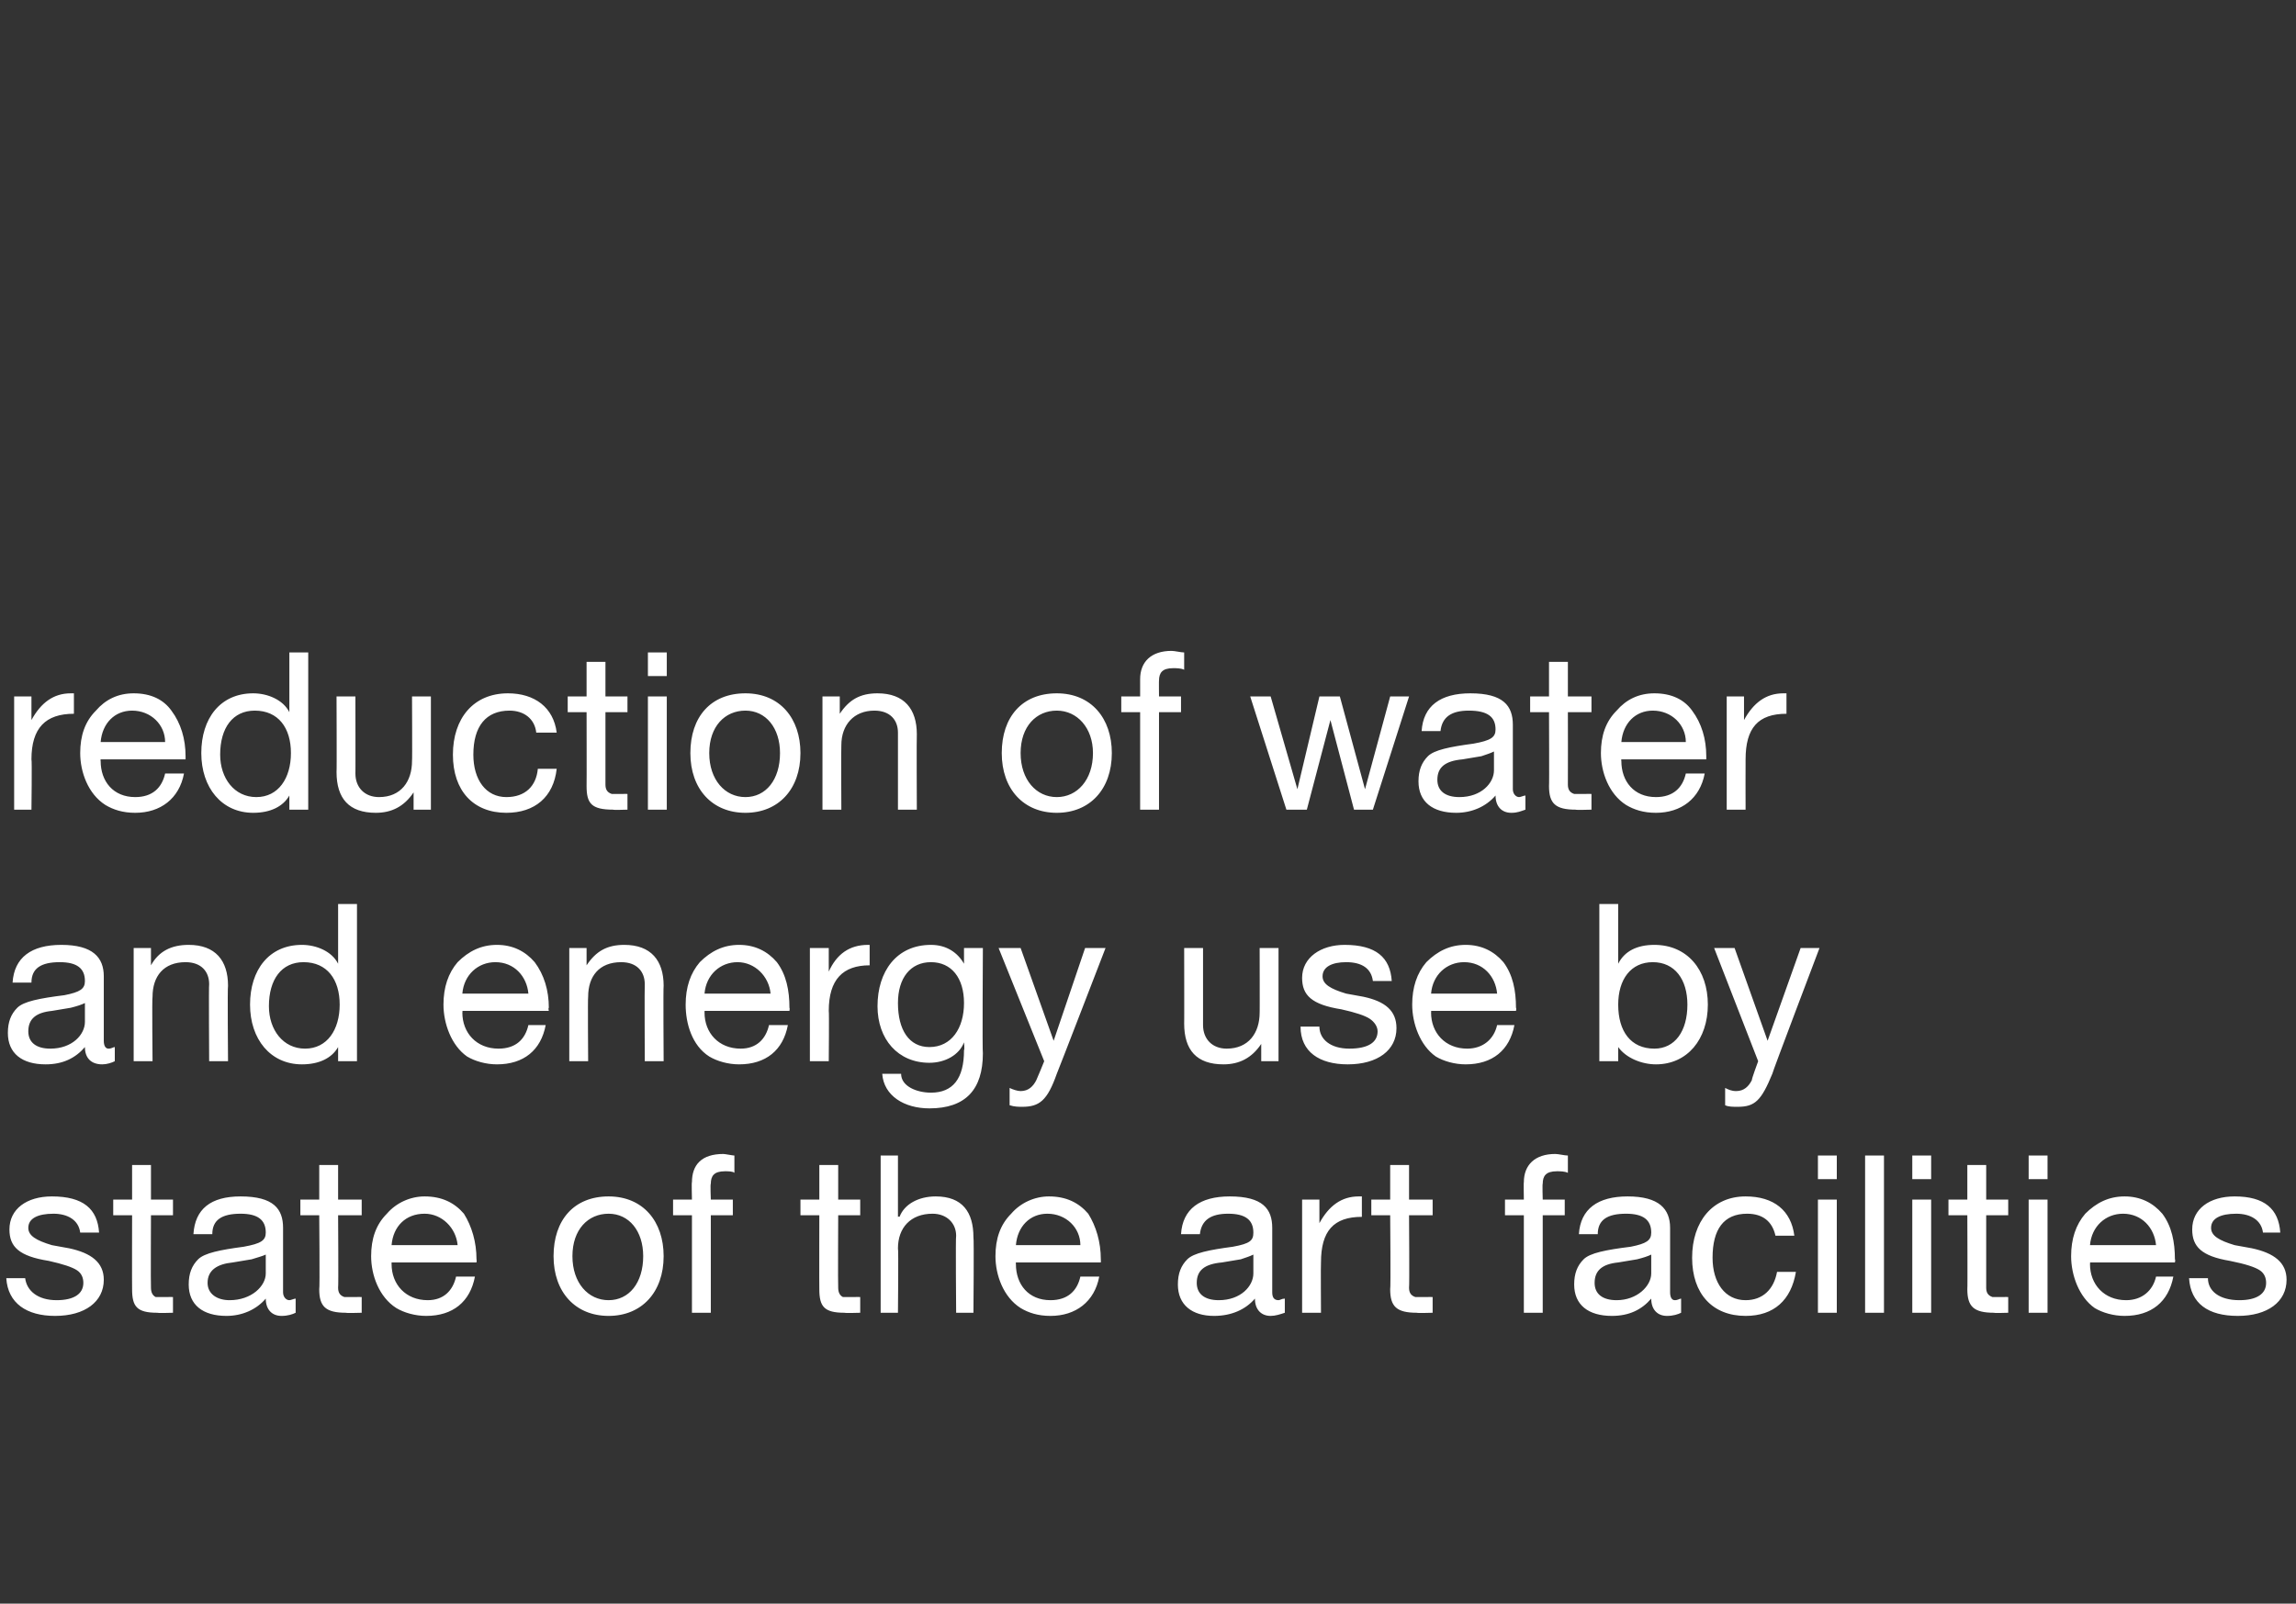
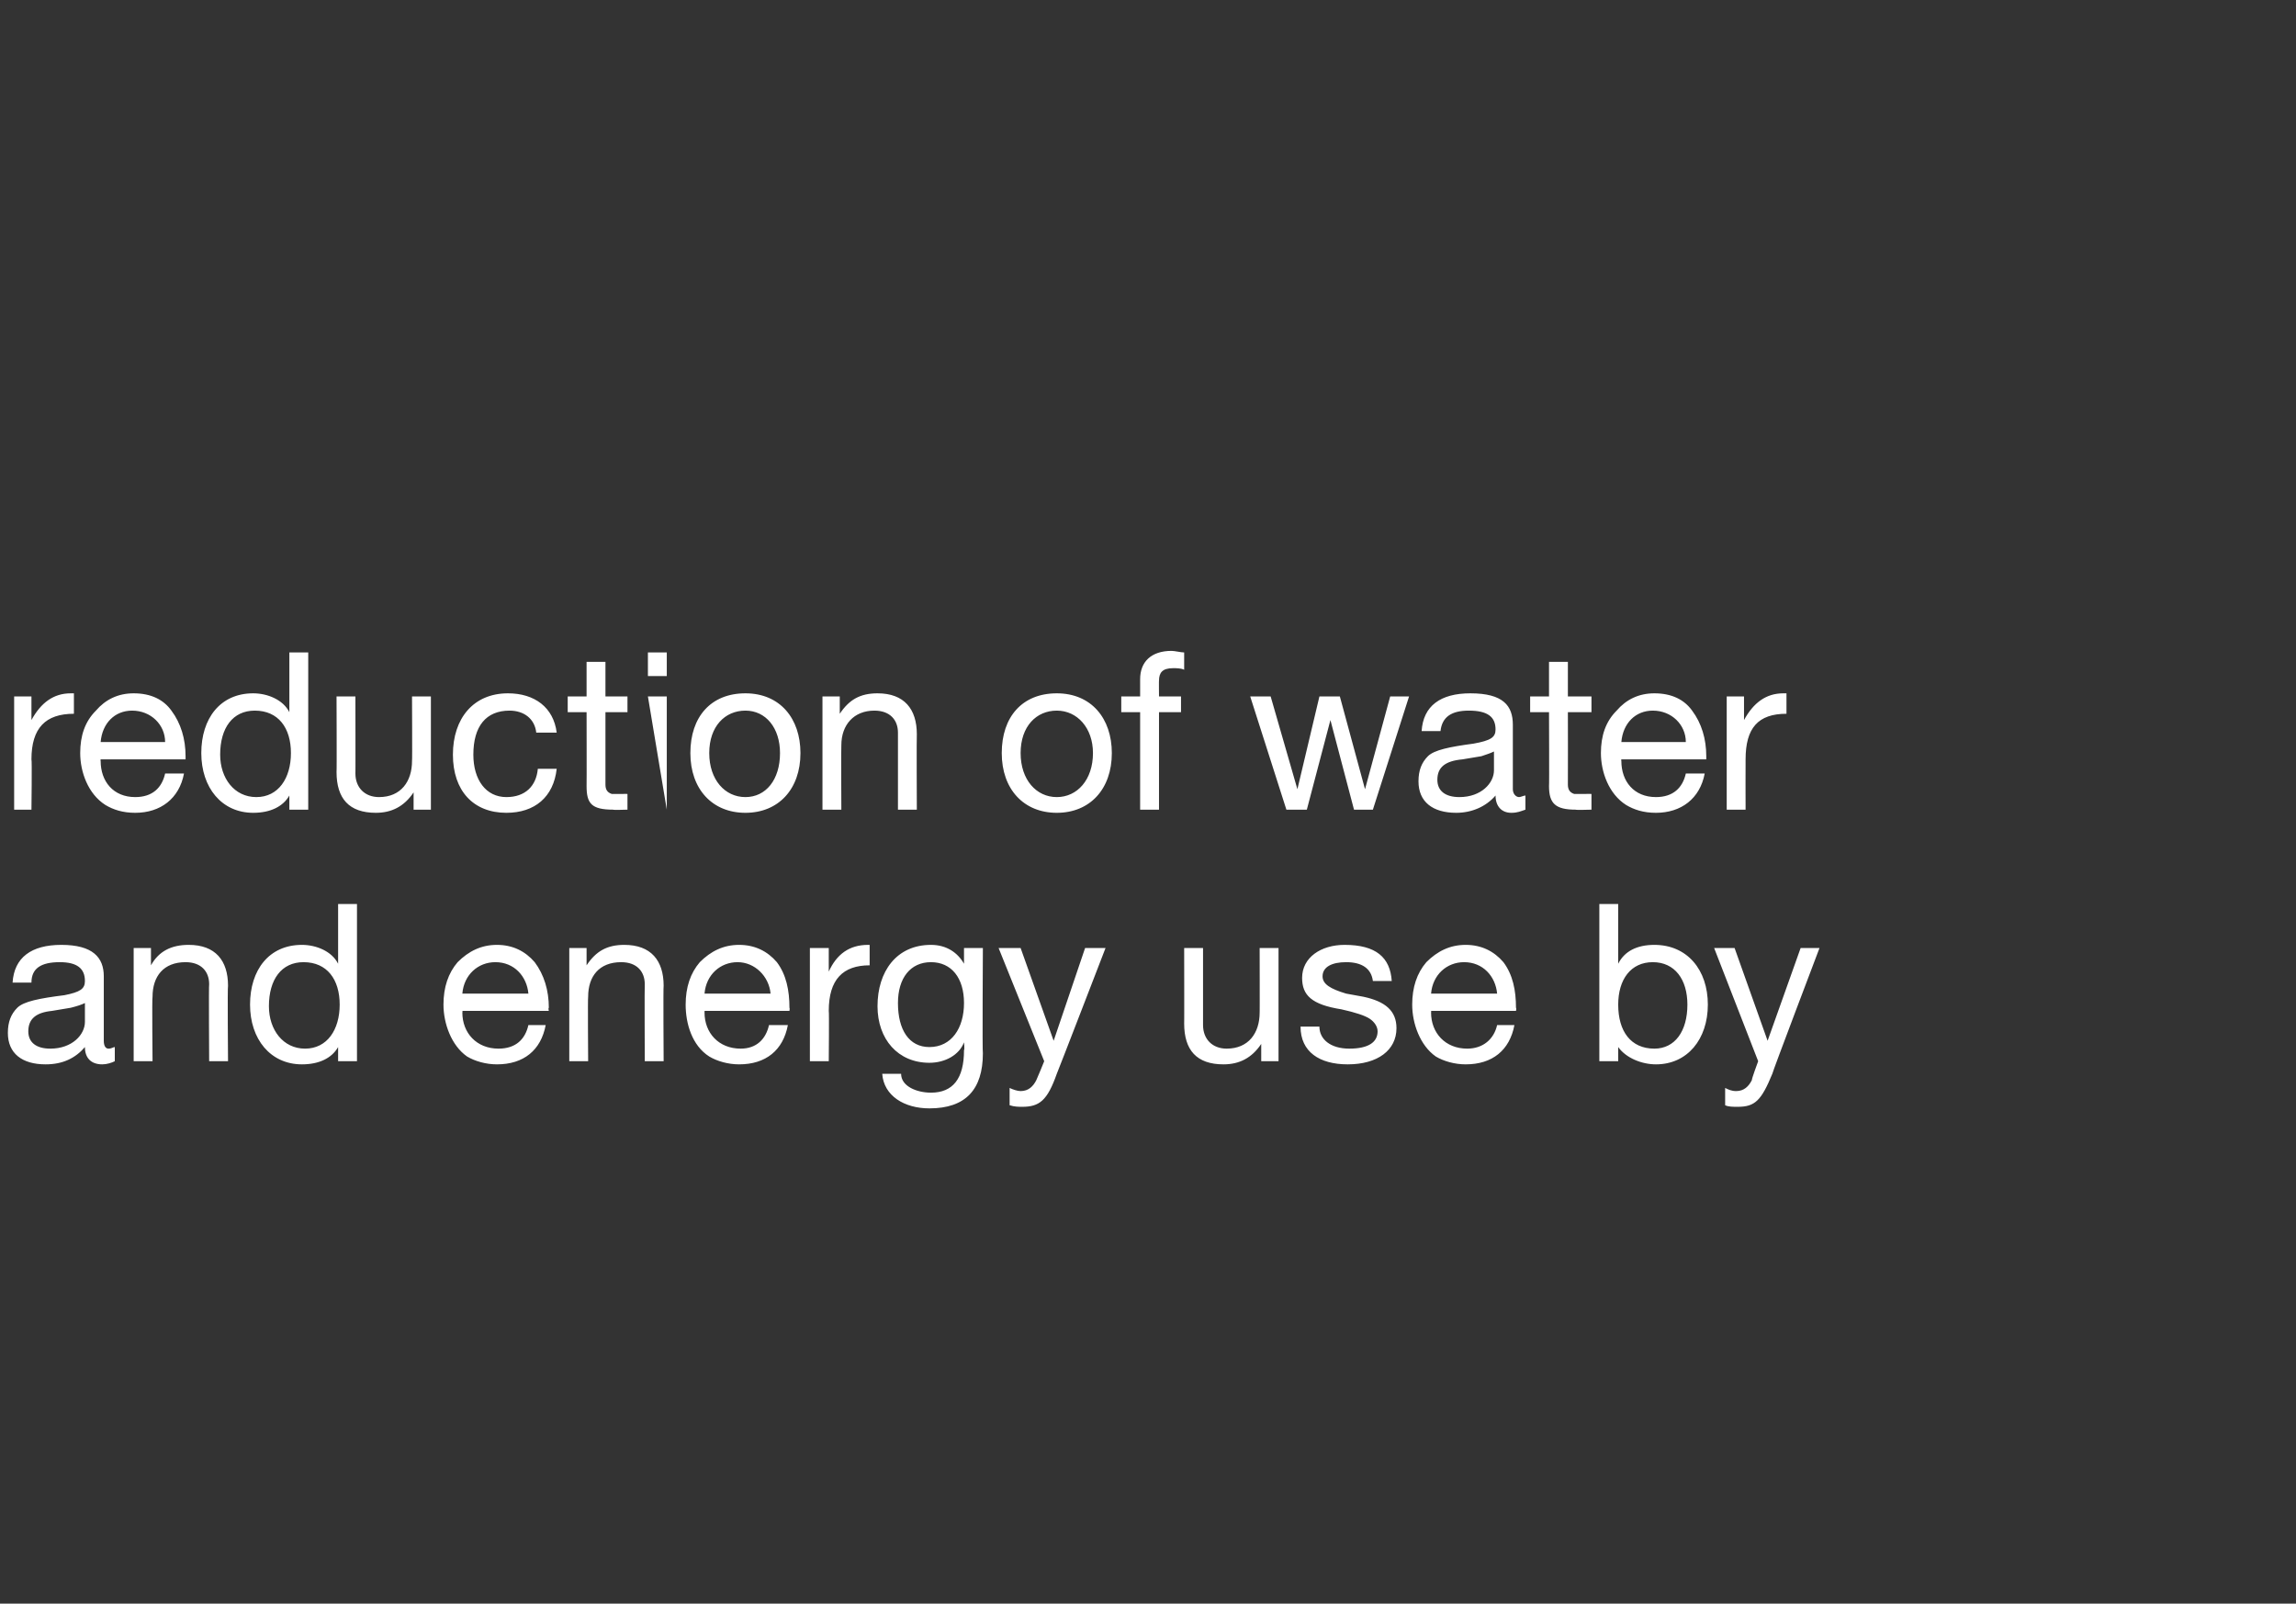
<svg xmlns="http://www.w3.org/2000/svg" version="1.1" width="146px" height="102px" viewBox="0 -10 146 102" style="top:-10px">
  <rect x="0" y="-10" width="146" height="102" fill="#333333" stroke="none" />
  <desc>reduction of water and energy use by state of the art facilities</desc>
  <defs />
  <g id="Polygon1049392">
-     <path d="M 6.3 68.4 C 6.26 68.4 5.1 68.4 5.1 68.4 C 5.1 68.4 5.07 68.38 5.1 68.4 C 5 67.6 4.3 67.2 3.4 67.2 C 2.4 67.2 1.8 67.5 1.8 68.1 C 1.8 68.6 2.3 68.9 3.3 69.2 C 3.3 69.2 4.4 69.4 4.4 69.4 C 5.8 69.7 6.6 70.3 6.6 71.4 C 6.6 72.8 5.4 73.7 3.5 73.7 C 1.7 73.7 0.5 72.9 0.4 71.3 C 0.4 71.3 1.6 71.3 1.6 71.3 C 1.7 72.1 2.4 72.7 3.6 72.7 C 4.7 72.7 5.3 72.3 5.3 71.6 C 5.3 71.3 5.2 71 4.9 70.8 C 4.6 70.6 4 70.4 3.1 70.2 C 1.2 69.9 0.6 69.3 0.6 68.2 C 0.6 66.9 1.7 66.1 3.3 66.1 C 5.3 66.1 6.2 66.9 6.3 68.4 Z M 9.6 64.1 L 9.6 66.3 L 11 66.3 L 11 67.3 L 9.6 67.3 C 9.6 67.3 9.58 71.88 9.6 71.9 C 9.6 72.2 9.7 72.4 9.9 72.5 C 10.2 72.5 10.4 72.5 10.7 72.5 C 10.68 72.49 11 72.5 11 72.5 L 11 73.5 C 11 73.5 10.04 73.53 10 73.5 C 8.7 73.5 8.4 73.1 8.4 72 C 8.39 72.02 8.4 67.3 8.4 67.3 L 7.2 67.3 L 7.2 66.3 L 8.4 66.3 L 8.4 64.1 L 9.6 64.1 Z M 18 68.1 C 18 68.1 18 72.2 18 72.2 C 18 72.5 18.2 72.7 18.4 72.7 C 18.5 72.7 18.7 72.6 18.8 72.6 C 18.8 72.6 18.8 73.5 18.8 73.5 C 18.6 73.6 18.3 73.7 17.9 73.7 C 17.3 73.7 16.9 73.3 16.9 72.6 C 16.3 73.3 15.4 73.7 14.4 73.7 C 12.9 73.7 12 73 12 71.7 C 12 71 12.2 70.5 12.6 70.1 C 13 69.7 14 69.5 15.5 69.3 C 16.6 69.1 16.9 68.9 16.9 68.4 C 16.9 67.6 16.4 67.2 15.3 67.2 C 14.1 67.2 13.5 67.6 13.5 68.5 C 13.5 68.5 12.3 68.5 12.3 68.5 C 12.4 66.9 13.4 66.1 15.3 66.1 C 17.4 66.1 18 66.9 18 68.1 Z M 14.6 72.7 C 16 72.7 16.9 71.8 16.9 71 C 16.9 71 16.9 69.8 16.9 69.8 C 16.7 69.9 16.3 70 16 70.1 C 16 70.1 14.8 70.3 14.8 70.3 C 13.8 70.4 13.2 70.8 13.2 71.6 C 13.2 72.3 13.8 72.7 14.6 72.7 Z M 21.5 64.1 L 21.5 66.3 L 23 66.3 L 23 67.3 L 21.5 67.3 C 21.5 67.3 21.53 71.88 21.5 71.9 C 21.5 72.2 21.6 72.4 21.9 72.5 C 22.1 72.5 22.4 72.5 22.6 72.5 C 22.64 72.49 23 72.5 23 72.5 L 23 73.5 C 23 73.5 21.99 73.53 22 73.5 C 20.7 73.5 20.3 73.1 20.3 72 C 20.34 72.02 20.3 67.3 20.3 67.3 L 19.1 67.3 L 19.1 66.3 L 20.3 66.3 L 20.3 64.1 L 21.5 64.1 Z M 29.5 67.2 C 30 68 30.3 69 30.3 70.1 C 30.32 70.13 30.3 70.3 30.3 70.3 L 24.9 70.3 C 24.9 70.3 24.9 70.36 24.9 70.4 C 24.9 71.7 25.8 72.7 27.2 72.7 C 28.2 72.7 28.8 72.1 29 71.2 C 29 71.2 30.2 71.2 30.2 71.2 C 29.9 72.8 28.8 73.7 27.1 73.7 C 26.4 73.7 25.7 73.5 25.2 73.2 C 24.1 72.5 23.6 71.1 23.6 69.9 C 23.6 68.8 23.9 67.9 24.6 67.2 C 25.2 66.5 26.1 66.1 27 66.1 C 28.1 66.1 28.9 66.5 29.5 67.2 Z M 29.1 69.2 C 29 68.1 28.1 67.2 27 67.2 C 25.8 67.2 25 68 24.9 69.2 C 24.9 69.2 29.1 69.2 29.1 69.2 Z M 42.2 69.9 C 42.2 72.2 40.8 73.7 38.7 73.7 C 36.6 73.7 35.2 72.2 35.2 69.9 C 35.2 67.6 36.5 66.1 38.7 66.1 C 40.9 66.1 42.2 67.7 42.2 69.9 Z M 38.7 72.7 C 40 72.7 40.9 71.6 40.9 69.9 C 40.9 68.3 40 67.2 38.7 67.2 C 37.4 67.2 36.4 68.2 36.4 69.9 C 36.4 71.6 37.4 72.7 38.7 72.7 Z M 46.7 63.5 C 46.7 63.5 46.7 64.6 46.7 64.6 C 46.6 64.5 46.3 64.5 46.1 64.5 C 45.4 64.5 45.2 64.8 45.2 65.3 C 45.16 65.26 45.2 66.3 45.2 66.3 L 46.6 66.3 L 46.6 67.3 L 45.2 67.3 L 45.2 73.5 L 44 73.5 L 44 67.3 L 42.8 67.3 L 42.8 66.3 L 44 66.3 C 44 66.3 43.97 65.16 44 65.2 C 44 64.1 44.6 63.4 46 63.4 C 46.1 63.4 46.6 63.5 46.7 63.5 Z M 53.3 64.1 L 53.3 66.3 L 54.7 66.3 L 54.7 67.3 L 53.3 67.3 C 53.3 67.3 53.28 71.88 53.3 71.9 C 53.3 72.2 53.4 72.4 53.6 72.5 C 53.9 72.5 54.1 72.5 54.4 72.5 C 54.39 72.49 54.7 72.5 54.7 72.5 L 54.7 73.5 C 54.7 73.5 53.74 73.53 53.7 73.5 C 52.4 73.5 52.1 73.1 52.1 72 C 52.09 72.02 52.1 67.3 52.1 67.3 L 50.9 67.3 L 50.9 66.3 L 52.1 66.3 L 52.1 64.1 L 53.3 64.1 Z M 57.1 63.5 L 57.1 67.4 C 57.1 67.4 57.17 67.36 57.2 67.4 C 57.5 66.6 58.4 66.1 59.5 66.1 C 61.2 66.1 61.9 67.1 61.9 68.7 C 61.94 68.72 61.9 73.5 61.9 73.5 L 60.8 73.5 C 60.8 73.5 60.76 68.59 60.8 68.6 C 60.8 67.8 60.2 67.2 59.3 67.2 C 57.9 67.2 57.1 68.1 57.1 69.4 C 57.14 69.4 57.1 73.5 57.1 73.5 L 56 73.5 L 56 63.5 L 57.1 63.5 Z M 69.2 67.2 C 69.7 68 70 69 70 70.1 C 70.01 70.13 70 70.3 70 70.3 L 64.6 70.3 C 64.6 70.3 64.59 70.36 64.6 70.4 C 64.6 71.7 65.4 72.7 66.8 72.7 C 67.9 72.7 68.5 72.1 68.7 71.2 C 68.7 71.2 69.9 71.2 69.9 71.2 C 69.6 72.8 68.4 73.7 66.8 73.7 C 66 73.7 65.4 73.5 64.9 73.2 C 63.8 72.5 63.3 71.1 63.3 69.9 C 63.3 68.8 63.6 67.9 64.3 67.2 C 64.9 66.5 65.8 66.1 66.7 66.1 C 67.8 66.1 68.6 66.5 69.2 67.2 Z M 68.7 69.2 C 68.7 68.1 67.8 67.2 66.6 67.2 C 65.5 67.2 64.7 68 64.6 69.2 C 64.6 69.2 68.7 69.2 68.7 69.2 Z M 80.9 68.1 C 80.9 68.1 80.9 72.2 80.9 72.2 C 80.9 72.5 81 72.7 81.3 72.7 C 81.4 72.7 81.5 72.6 81.7 72.6 C 81.7 72.6 81.7 73.5 81.7 73.5 C 81.4 73.6 81.1 73.7 80.8 73.7 C 80.2 73.7 79.8 73.3 79.8 72.6 C 79.2 73.3 78.3 73.7 77.2 73.7 C 75.8 73.7 74.9 73 74.9 71.7 C 74.9 71 75.1 70.5 75.5 70.1 C 75.9 69.7 76.9 69.5 78.4 69.3 C 79.5 69.1 79.7 68.9 79.7 68.4 C 79.7 67.6 79.2 67.2 78.1 67.2 C 77 67.2 76.4 67.6 76.3 68.5 C 76.3 68.5 75.1 68.5 75.1 68.5 C 75.2 66.9 76.3 66.1 78.2 66.1 C 80.3 66.1 80.9 66.9 80.9 68.1 Z M 77.5 72.7 C 78.9 72.7 79.7 71.8 79.7 71 C 79.7 71 79.7 69.8 79.7 69.8 C 79.5 69.9 79.2 70 78.9 70.1 C 78.9 70.1 77.7 70.3 77.7 70.3 C 76.6 70.4 76.1 70.8 76.1 71.6 C 76.1 72.3 76.6 72.7 77.5 72.7 Z M 86.6 66.1 C 86.6 66.1 86.6 67.4 86.6 67.4 C 84.8 67.4 84 68.3 84 70.3 C 83.98 70.3 84 73.5 84 73.5 L 82.8 73.5 L 82.8 66.3 L 83.9 66.3 L 83.9 67.8 C 83.9 67.8 83.94 67.82 83.9 67.8 C 84.5 66.7 85.3 66.1 86.4 66.1 C 86.5 66.1 86.5 66.1 86.6 66.1 Z M 89.6 64.1 L 89.6 66.3 L 91.1 66.3 L 91.1 67.3 L 89.6 67.3 C 89.6 67.3 89.63 71.88 89.6 71.9 C 89.6 72.2 89.7 72.4 90 72.5 C 90.2 72.5 90.5 72.5 90.7 72.5 C 90.74 72.49 91.1 72.5 91.1 72.5 L 91.1 73.5 C 91.1 73.5 90.09 73.53 90.1 73.5 C 88.8 73.5 88.4 73.1 88.4 72 C 88.44 72.02 88.4 67.3 88.4 67.3 L 87.2 67.3 L 87.2 66.3 L 88.4 66.3 L 88.4 64.1 L 89.6 64.1 Z M 99.7 63.5 C 99.7 63.5 99.7 64.6 99.7 64.6 C 99.5 64.5 99.2 64.5 99 64.5 C 98.3 64.5 98.1 64.8 98.1 65.3 C 98.07 65.26 98.1 66.3 98.1 66.3 L 99.5 66.3 L 99.5 67.3 L 98.1 67.3 L 98.1 73.5 L 96.9 73.5 L 96.9 67.3 L 95.7 67.3 L 95.7 66.3 L 96.9 66.3 C 96.9 66.3 96.88 65.16 96.9 65.2 C 96.9 64.1 97.6 63.4 98.9 63.4 C 99.1 63.4 99.5 63.5 99.7 63.5 Z M 106.2 68.1 C 106.2 68.1 106.2 72.2 106.2 72.2 C 106.2 72.5 106.3 72.7 106.5 72.7 C 106.7 72.7 106.8 72.6 106.9 72.6 C 106.9 72.6 106.9 73.5 106.9 73.5 C 106.7 73.6 106.4 73.7 106 73.7 C 105.4 73.7 105 73.3 105 72.6 C 104.4 73.3 103.6 73.7 102.5 73.7 C 101 73.7 100.1 73 100.1 71.7 C 100.1 71 100.3 70.5 100.7 70.1 C 101.1 69.7 102.1 69.5 103.7 69.3 C 104.7 69.1 105 68.9 105 68.4 C 105 67.6 104.5 67.2 103.4 67.2 C 102.2 67.2 101.6 67.6 101.6 68.5 C 101.6 68.5 100.4 68.5 100.4 68.5 C 100.5 66.9 101.6 66.1 103.5 66.1 C 105.5 66.1 106.2 66.9 106.2 68.1 Z M 102.8 72.7 C 104.1 72.7 105 71.8 105 71 C 105 71 105 69.8 105 69.8 C 104.8 69.9 104.5 70 104.1 70.1 C 104.1 70.1 102.9 70.3 102.9 70.3 C 101.9 70.4 101.4 70.8 101.4 71.6 C 101.4 72.3 101.9 72.7 102.8 72.7 Z M 114.1 68.6 C 114.1 68.6 112.9 68.6 112.9 68.6 C 112.7 67.7 112.1 67.2 111.1 67.2 C 109.6 67.2 108.9 68.2 108.9 70 C 108.9 71.6 109.7 72.7 111 72.7 C 112.1 72.7 112.8 72 113 70.9 C 113 70.9 114.2 70.9 114.2 70.9 C 113.9 72.7 112.8 73.7 111 73.7 C 108.9 73.7 107.6 72.3 107.6 70 C 107.6 67.7 108.9 66.1 111 66.1 C 112.8 66.1 113.9 67 114.1 68.6 Z M 116.8 63.5 L 116.8 65 L 115.6 65 L 115.6 63.5 L 116.8 63.5 Z M 116.8 66.3 L 116.8 73.5 L 115.6 73.5 L 115.6 66.3 L 116.8 66.3 Z M 119.8 63.5 L 119.8 73.5 L 118.6 73.5 L 118.6 63.5 L 119.8 63.5 Z M 122.8 63.5 L 122.8 65 L 121.6 65 L 121.6 63.5 L 122.8 63.5 Z M 122.8 66.3 L 122.8 73.5 L 121.6 73.5 L 121.6 66.3 L 122.8 66.3 Z M 126.3 64.1 L 126.3 66.3 L 127.7 66.3 L 127.7 67.3 L 126.3 67.3 C 126.3 67.3 126.3 71.88 126.3 71.9 C 126.3 72.2 126.4 72.4 126.7 72.5 C 126.9 72.5 127.2 72.5 127.4 72.5 C 127.41 72.49 127.7 72.5 127.7 72.5 L 127.7 73.5 C 127.7 73.5 126.77 73.53 126.8 73.5 C 125.5 73.5 125.1 73.1 125.1 72 C 125.12 72.02 125.1 67.3 125.1 67.3 L 123.9 67.3 L 123.9 66.3 L 125.1 66.3 L 125.1 64.1 L 126.3 64.1 Z M 130.2 63.5 L 130.2 65 L 129 65 L 129 63.5 L 130.2 63.5 Z M 130.2 66.3 L 130.2 73.5 L 129 73.5 L 129 66.3 L 130.2 66.3 Z M 137.5 67.2 C 138.1 68 138.3 69 138.3 70.1 C 138.34 70.13 138.3 70.3 138.3 70.3 L 132.9 70.3 C 132.9 70.3 132.92 70.36 132.9 70.4 C 132.9 71.7 133.8 72.7 135.2 72.7 C 136.2 72.7 136.9 72.1 137.1 71.2 C 137.1 71.2 138.2 71.2 138.2 71.2 C 137.9 72.8 136.8 73.7 135.1 73.7 C 134.4 73.7 133.7 73.5 133.2 73.2 C 132.2 72.5 131.7 71.1 131.7 69.9 C 131.7 68.8 132 67.9 132.6 67.2 C 133.3 66.5 134.1 66.1 135.1 66.1 C 136.1 66.1 136.9 66.5 137.5 67.2 Z M 137.1 69.2 C 137 68.1 136.2 67.2 135 67.2 C 133.9 67.2 133 68 132.9 69.2 C 132.9 69.2 137.1 69.2 137.1 69.2 Z M 145 68.4 C 145.04 68.4 143.9 68.4 143.9 68.4 C 143.9 68.4 143.85 68.38 143.9 68.4 C 143.8 67.6 143.1 67.2 142.2 67.2 C 141.2 67.2 140.6 67.5 140.6 68.1 C 140.6 68.6 141.1 68.9 142.1 69.2 C 142.1 69.2 143.2 69.4 143.2 69.4 C 144.6 69.7 145.4 70.3 145.4 71.4 C 145.4 72.8 144.2 73.7 142.3 73.7 C 140.4 73.7 139.3 72.9 139.2 71.3 C 139.2 71.3 140.4 71.3 140.4 71.3 C 140.4 72.1 141.1 72.7 142.4 72.7 C 143.5 72.7 144.1 72.3 144.1 71.6 C 144.1 71.3 144 71 143.7 70.8 C 143.4 70.6 142.8 70.4 141.8 70.2 C 140 69.9 139.4 69.3 139.4 68.2 C 139.4 66.9 140.5 66.1 142.1 66.1 C 144 66.1 144.9 66.9 145 68.4 Z " stroke="none" fill="#fff" />
-   </g>
+     </g>
  <g id="Polygon1049391">
    <path d="M 6.6 52.1 C 6.6 52.1 6.6 56.2 6.6 56.2 C 6.6 56.5 6.7 56.7 6.9 56.7 C 7.1 56.7 7.2 56.6 7.3 56.6 C 7.3 56.6 7.3 57.5 7.3 57.5 C 7.1 57.6 6.8 57.7 6.5 57.7 C 5.8 57.7 5.4 57.3 5.4 56.6 C 4.8 57.3 4 57.7 2.9 57.7 C 1.4 57.7 0.5 57 0.5 55.7 C 0.5 55 0.7 54.5 1.1 54.1 C 1.5 53.7 2.5 53.5 4.1 53.3 C 5.1 53.1 5.4 52.9 5.4 52.4 C 5.4 51.6 4.9 51.2 3.8 51.2 C 2.6 51.2 2 51.6 2 52.5 C 2 52.5 0.8 52.5 0.8 52.5 C 0.9 50.9 2 50.1 3.9 50.1 C 5.9 50.1 6.6 50.9 6.6 52.1 Z M 3.2 56.7 C 4.6 56.7 5.4 55.8 5.4 55 C 5.4 55 5.4 53.8 5.4 53.8 C 5.2 53.9 4.9 54 4.5 54.1 C 4.5 54.1 3.3 54.3 3.3 54.3 C 2.3 54.4 1.8 54.8 1.8 55.6 C 1.8 56.3 2.3 56.7 3.2 56.7 Z M 14.5 52.7 C 14.46 52.72 14.5 57.5 14.5 57.5 L 13.3 57.5 C 13.3 57.5 13.27 52.59 13.3 52.6 C 13.3 51.8 12.8 51.2 11.8 51.2 C 10.4 51.2 9.7 52.1 9.7 53.4 C 9.66 53.4 9.7 57.5 9.7 57.5 L 8.5 57.5 L 8.5 50.3 L 9.6 50.3 L 9.6 51.4 C 9.6 51.4 9.62 51.44 9.6 51.4 C 10.1 50.5 10.9 50.1 12 50.1 C 13.7 50.1 14.5 51.1 14.5 52.7 Z M 22.7 47.5 L 22.7 57.5 L 21.5 57.5 L 21.5 56.6 C 21.5 56.6 21.51 56.56 21.5 56.6 C 21.1 57.3 20.3 57.7 19.2 57.7 C 17.2 57.7 15.9 56.1 15.9 53.9 C 15.9 51.7 17.1 50.1 19.2 50.1 C 20.1 50.1 21.1 50.5 21.5 51.3 C 21.51 51.26 21.5 51.3 21.5 51.3 L 21.5 47.5 L 22.7 47.5 Z M 19.4 56.7 C 20.8 56.7 21.6 55.5 21.6 53.9 C 21.6 52.3 20.8 51.2 19.3 51.2 C 17.9 51.2 17.1 52.3 17.1 54 C 17.1 55.5 18 56.7 19.4 56.7 Z M 34 51.2 C 34.6 52 34.9 53 34.9 54.1 C 34.85 54.13 34.9 54.3 34.9 54.3 L 29.4 54.3 C 29.4 54.3 29.43 54.36 29.4 54.4 C 29.4 55.7 30.3 56.7 31.7 56.7 C 32.8 56.7 33.4 56.1 33.6 55.2 C 33.6 55.2 34.7 55.2 34.7 55.2 C 34.4 56.8 33.3 57.7 31.6 57.7 C 30.9 57.7 30.2 57.5 29.7 57.2 C 28.7 56.5 28.2 55.1 28.2 53.9 C 28.2 52.8 28.5 51.9 29.1 51.2 C 29.8 50.5 30.6 50.1 31.6 50.1 C 32.6 50.1 33.4 50.5 34 51.2 Z M 33.6 53.2 C 33.5 52.1 32.7 51.2 31.5 51.2 C 30.4 51.2 29.5 52 29.4 53.2 C 29.4 53.2 33.6 53.2 33.6 53.2 Z M 42.2 52.7 C 42.17 52.72 42.2 57.5 42.2 57.5 L 41 57.5 C 41 57.5 40.98 52.59 41 52.6 C 41 51.8 40.5 51.2 39.5 51.2 C 38.1 51.2 37.4 52.1 37.4 53.4 C 37.37 53.4 37.4 57.5 37.4 57.5 L 36.2 57.5 L 36.2 50.3 L 37.3 50.3 L 37.3 51.4 C 37.3 51.4 37.32 51.44 37.3 51.4 C 37.9 50.5 38.6 50.1 39.7 50.1 C 41.4 50.1 42.2 51.1 42.2 52.7 Z M 49.4 51.2 C 50 52 50.2 53 50.2 54.1 C 50.23 54.13 50.2 54.3 50.2 54.3 L 44.8 54.3 C 44.8 54.3 44.81 54.36 44.8 54.4 C 44.8 55.7 45.7 56.7 47.1 56.7 C 48.1 56.7 48.7 56.1 48.9 55.2 C 48.9 55.2 50.1 55.2 50.1 55.2 C 49.8 56.8 48.7 57.7 47 57.7 C 46.3 57.7 45.6 57.5 45.1 57.2 C 44 56.5 43.6 55.1 43.6 53.9 C 43.6 52.8 43.9 51.9 44.5 51.2 C 45.2 50.5 46 50.1 47 50.1 C 48 50.1 48.8 50.5 49.4 51.2 Z M 49 53.2 C 48.9 52.1 48 51.2 46.9 51.2 C 45.8 51.2 44.9 52 44.8 53.2 C 44.8 53.2 49 53.2 49 53.2 Z M 55.3 50.1 C 55.3 50.1 55.3 51.4 55.3 51.4 C 53.6 51.4 52.7 52.3 52.7 54.3 C 52.73 54.3 52.7 57.5 52.7 57.5 L 51.5 57.5 L 51.5 50.3 L 52.7 50.3 L 52.7 51.8 C 52.7 51.8 52.68 51.82 52.7 51.8 C 53.2 50.7 54 50.1 55.2 50.1 C 55.2 50.1 55.3 50.1 55.3 50.1 Z M 61.3 51.3 C 61.33 51.33 61.3 51.3 61.3 51.3 L 61.3 50.3 L 62.5 50.3 C 62.5 50.3 62.46 56.99 62.5 57 C 62.5 59.3 61.4 60.5 59.1 60.5 C 57.5 60.5 56.2 59.7 56.1 58.3 C 56.1 58.3 57.3 58.3 57.3 58.3 C 57.3 59.1 58.3 59.5 59.2 59.5 C 60.6 59.5 61.3 58.6 61.3 56.8 C 61.35 56.75 61.3 56.3 61.3 56.3 C 61.3 56.3 61.32 56.3 61.3 56.3 C 61 57.1 60.1 57.6 59.1 57.6 C 57.1 57.6 55.8 56.1 55.8 54 C 55.8 51.8 57 50.1 59.2 50.1 C 60.2 50.1 60.9 50.6 61.3 51.3 Z M 59.1 56.6 C 60.5 56.6 61.3 55.4 61.3 53.8 C 61.3 52.2 60.5 51.2 59.2 51.2 C 57.9 51.2 57.1 52.2 57.1 53.8 C 57.1 55.5 57.8 56.6 59.1 56.6 Z M 64.9 50.3 L 67 56.2 L 67 56.2 L 69 50.3 L 70.3 50.3 C 70.3 50.3 67.21 58.31 67.2 58.3 C 66.6 60 66.1 60.4 65 60.4 C 64.8 60.4 64.5 60.4 64.2 60.3 C 64.2 60.3 64.2 59.2 64.2 59.2 C 64.4 59.3 64.7 59.4 64.9 59.4 C 65.4 59.4 65.7 59.1 65.9 58.7 C 65.93 58.66 66.4 57.5 66.4 57.5 L 63.5 50.3 L 64.9 50.3 Z M 76.5 50.3 C 76.5 50.3 76.5 55.23 76.5 55.2 C 76.5 56.1 77.1 56.7 78 56.7 C 79.4 56.7 80.1 55.7 80.1 54.4 C 80.11 54.43 80.1 50.3 80.1 50.3 L 81.3 50.3 L 81.3 57.5 L 80.2 57.5 L 80.2 56.4 C 80.2 56.4 80.15 56.39 80.2 56.4 C 79.6 57.3 78.8 57.7 77.8 57.7 C 76.1 57.7 75.3 56.8 75.3 55.1 C 75.31 55.13 75.3 50.3 75.3 50.3 L 76.5 50.3 Z M 88.5 52.4 C 88.5 52.4 87.3 52.4 87.3 52.4 C 87.3 52.4 87.31 52.38 87.3 52.4 C 87.2 51.6 86.6 51.2 85.6 51.2 C 84.7 51.2 84.1 51.5 84.1 52.1 C 84.1 52.6 84.6 52.9 85.6 53.2 C 85.6 53.2 86.7 53.4 86.7 53.4 C 88.1 53.7 88.8 54.3 88.8 55.4 C 88.8 56.8 87.6 57.7 85.7 57.7 C 83.9 57.7 82.7 56.9 82.7 55.3 C 82.7 55.3 83.9 55.3 83.9 55.3 C 83.9 56.1 84.6 56.7 85.8 56.7 C 87 56.7 87.6 56.3 87.6 55.6 C 87.6 55.3 87.4 55 87.1 54.8 C 86.8 54.6 86.2 54.4 85.3 54.2 C 83.4 53.9 82.8 53.3 82.8 52.2 C 82.8 50.9 84 50.1 85.5 50.1 C 87.5 50.1 88.4 50.9 88.5 52.4 Z M 95.6 51.2 C 96.2 52 96.4 53 96.4 54.1 C 96.44 54.13 96.4 54.3 96.4 54.3 L 91 54.3 C 91 54.3 91.02 54.36 91 54.4 C 91 55.7 91.9 56.7 93.3 56.7 C 94.3 56.7 95 56.1 95.2 55.2 C 95.2 55.2 96.3 55.2 96.3 55.2 C 96 56.8 94.9 57.7 93.2 57.7 C 92.5 57.7 91.8 57.5 91.3 57.2 C 90.3 56.5 89.8 55.1 89.8 53.9 C 89.8 52.8 90.1 51.9 90.7 51.2 C 91.4 50.5 92.2 50.1 93.2 50.1 C 94.2 50.1 95 50.5 95.6 51.2 Z M 95.2 53.2 C 95.1 52.1 94.3 51.2 93.1 51.2 C 92 51.2 91.1 52 91 53.2 C 91 53.2 95.2 53.2 95.2 53.2 Z M 102.9 47.5 L 102.9 51.3 C 102.9 51.3 102.94 51.28 102.9 51.3 C 103.3 50.5 104.1 50.1 105.2 50.1 C 107.3 50.1 108.6 51.7 108.6 53.9 C 108.6 56.1 107.3 57.7 105.3 57.7 C 104.4 57.7 103.4 57.3 102.9 56.6 C 102.94 56.57 102.9 56.6 102.9 56.6 L 102.9 57.5 L 101.7 57.5 L 101.7 47.5 L 102.9 47.5 Z M 105.2 56.7 C 106.5 56.7 107.3 55.6 107.3 53.9 C 107.3 52.3 106.5 51.2 105.1 51.2 C 103.7 51.2 102.9 52.3 102.9 53.9 C 102.9 55.6 103.7 56.7 105.2 56.7 Z M 110.3 50.3 L 112.4 56.2 L 112.4 56.2 L 114.5 50.3 L 115.7 50.3 C 115.7 50.3 112.66 58.31 112.7 58.3 C 112 60 111.6 60.4 110.5 60.4 C 110.2 60.4 109.9 60.4 109.7 60.3 C 109.7 60.3 109.7 59.2 109.7 59.2 C 109.9 59.3 110.1 59.4 110.4 59.4 C 110.9 59.4 111.2 59.1 111.4 58.7 C 111.37 58.66 111.8 57.5 111.8 57.5 L 109 50.3 L 110.3 50.3 Z " stroke="none" fill="#fff" />
  </g>
  <g id="Polygon1049390">
-     <path d="M 4.7 34.1 C 4.7 34.1 4.7 35.4 4.7 35.4 C 2.9 35.4 2 36.3 2 38.3 C 2.04 38.3 2 41.5 2 41.5 L 0.9 41.5 L 0.9 34.3 L 2 34.3 L 2 35.8 C 2 35.8 2 35.82 2 35.8 C 2.6 34.7 3.4 34.1 4.5 34.1 C 4.5 34.1 4.6 34.1 4.7 34.1 Z M 10.9 35.2 C 11.5 36 11.8 37 11.8 38.1 C 11.8 38.13 11.8 38.3 11.8 38.3 L 6.4 38.3 C 6.4 38.3 6.38 38.36 6.4 38.4 C 6.4 39.7 7.2 40.7 8.6 40.7 C 9.7 40.7 10.3 40.1 10.5 39.2 C 10.5 39.2 11.7 39.2 11.7 39.2 C 11.4 40.8 10.2 41.7 8.6 41.7 C 7.8 41.7 7.2 41.5 6.7 41.2 C 5.6 40.5 5.1 39.1 5.1 37.9 C 5.1 36.8 5.4 35.9 6.1 35.2 C 6.7 34.5 7.5 34.1 8.5 34.1 C 9.6 34.1 10.4 34.5 10.9 35.2 Z M 10.5 37.2 C 10.5 36.1 9.6 35.2 8.4 35.2 C 7.3 35.2 6.5 36 6.4 37.2 C 6.4 37.2 10.5 37.2 10.5 37.2 Z M 19.6 31.5 L 19.6 41.5 L 18.4 41.5 L 18.4 40.6 C 18.4 40.6 18.41 40.56 18.4 40.6 C 18 41.3 17.2 41.7 16.1 41.7 C 14.1 41.7 12.8 40.1 12.8 37.9 C 12.8 35.7 14 34.1 16.1 34.1 C 17 34.1 18 34.5 18.4 35.3 C 18.41 35.26 18.4 35.3 18.4 35.3 L 18.4 31.5 L 19.6 31.5 Z M 16.3 40.7 C 17.7 40.7 18.5 39.5 18.5 37.9 C 18.5 36.3 17.7 35.2 16.2 35.2 C 14.8 35.2 14 36.3 14 38 C 14 39.5 14.9 40.7 16.3 40.7 Z M 22.6 34.3 C 22.6 34.3 22.61 39.23 22.6 39.2 C 22.6 40.1 23.2 40.7 24.1 40.7 C 25.5 40.7 26.2 39.7 26.2 38.4 C 26.22 38.43 26.2 34.3 26.2 34.3 L 27.4 34.3 L 27.4 41.5 L 26.3 41.5 L 26.3 40.4 C 26.3 40.4 26.27 40.39 26.3 40.4 C 25.7 41.3 24.9 41.7 23.9 41.7 C 22.2 41.7 21.4 40.8 21.4 39.1 C 21.42 39.13 21.4 34.3 21.4 34.3 L 22.6 34.3 Z M 35.4 36.6 C 35.4 36.6 34.1 36.6 34.1 36.6 C 34 35.7 33.3 35.2 32.4 35.2 C 30.9 35.2 30.1 36.2 30.1 38 C 30.1 39.6 30.9 40.7 32.2 40.7 C 33.4 40.7 34.1 40 34.2 38.9 C 34.2 38.9 35.4 38.9 35.4 38.9 C 35.2 40.7 34 41.7 32.2 41.7 C 30.1 41.7 28.8 40.3 28.8 38 C 28.8 35.7 30.1 34.1 32.3 34.1 C 34 34.1 35.2 35 35.4 36.6 Z M 38.5 32.1 L 38.5 34.3 L 39.9 34.3 L 39.9 35.3 L 38.5 35.3 C 38.5 35.3 38.5 39.88 38.5 39.9 C 38.5 40.2 38.6 40.4 38.9 40.5 C 39.1 40.5 39.4 40.5 39.6 40.5 C 39.61 40.49 39.9 40.5 39.9 40.5 L 39.9 41.5 C 39.9 41.5 38.96 41.53 39 41.5 C 37.6 41.5 37.3 41.1 37.3 40 C 37.31 40.02 37.3 35.3 37.3 35.3 L 36.1 35.3 L 36.1 34.3 L 37.3 34.3 L 37.3 32.1 L 38.5 32.1 Z M 42.4 31.5 L 42.4 33 L 41.2 33 L 41.2 31.5 L 42.4 31.5 Z M 42.4 34.3 L 42.4 41.5 L 41.2 41.5 L 41.2 34.3 L 42.4 34.3 Z M 50.9 37.9 C 50.9 40.2 49.5 41.7 47.4 41.7 C 45.3 41.7 43.9 40.2 43.9 37.9 C 43.9 35.6 45.2 34.1 47.4 34.1 C 49.6 34.1 50.9 35.7 50.9 37.9 Z M 47.4 40.7 C 48.7 40.7 49.6 39.6 49.6 37.9 C 49.6 36.3 48.7 35.2 47.4 35.2 C 46.1 35.2 45.1 36.2 45.1 37.9 C 45.1 39.6 46.1 40.7 47.4 40.7 Z M 58.3 36.7 C 58.28 36.72 58.3 41.5 58.3 41.5 L 57.1 41.5 C 57.1 41.5 57.1 36.59 57.1 36.6 C 57.1 35.8 56.6 35.2 55.6 35.2 C 54.3 35.2 53.5 36.1 53.5 37.4 C 53.48 37.4 53.5 41.5 53.5 41.5 L 52.3 41.5 L 52.3 34.3 L 53.4 34.3 L 53.4 35.4 C 53.4 35.4 53.44 35.44 53.4 35.4 C 54 34.5 54.7 34.1 55.8 34.1 C 57.5 34.1 58.3 35.1 58.3 36.7 Z M 70.7 37.9 C 70.7 40.2 69.3 41.7 67.2 41.7 C 65.1 41.7 63.7 40.2 63.7 37.9 C 63.7 35.6 65 34.1 67.2 34.1 C 69.4 34.1 70.7 35.7 70.7 37.9 Z M 67.2 40.7 C 68.5 40.7 69.5 39.6 69.5 37.9 C 69.5 36.3 68.5 35.2 67.2 35.2 C 65.9 35.2 64.9 36.2 64.9 37.9 C 64.9 39.6 65.9 40.7 67.2 40.7 Z M 75.3 31.5 C 75.3 31.5 75.3 32.6 75.3 32.6 C 75.1 32.5 74.8 32.5 74.6 32.5 C 73.9 32.5 73.7 32.8 73.7 33.3 C 73.69 33.26 73.7 34.3 73.7 34.3 L 75.1 34.3 L 75.1 35.3 L 73.7 35.3 L 73.7 41.5 L 72.5 41.5 L 72.5 35.3 L 71.3 35.3 L 71.3 34.3 L 72.5 34.3 C 72.5 34.3 72.5 33.16 72.5 33.2 C 72.5 32.1 73.2 31.4 74.5 31.4 C 74.7 31.4 75.1 31.5 75.3 31.5 Z M 80.8 34.3 L 82.5 40.2 L 82.5 40.2 L 83.9 34.3 L 85.2 34.3 L 86.8 40.2 L 86.8 40.2 L 88.4 34.3 L 89.6 34.3 L 87.3 41.5 L 87.3 41.5 L 86.1 41.5 L 84.6 35.8 L 84.6 35.8 L 83.1 41.5 L 81.8 41.5 L 79.5 34.3 L 80.8 34.3 Z M 96.2 36.1 C 96.2 36.1 96.2 40.2 96.2 40.2 C 96.2 40.5 96.4 40.7 96.6 40.7 C 96.7 40.7 96.9 40.6 97 40.6 C 97 40.6 97 41.5 97 41.5 C 96.7 41.6 96.5 41.7 96.1 41.7 C 95.5 41.7 95.1 41.3 95.1 40.6 C 94.5 41.3 93.6 41.7 92.6 41.7 C 91.1 41.7 90.2 41 90.2 39.7 C 90.2 39 90.4 38.5 90.8 38.1 C 91.2 37.7 92.2 37.5 93.7 37.3 C 94.8 37.1 95.1 36.9 95.1 36.4 C 95.1 35.6 94.6 35.2 93.4 35.2 C 92.3 35.2 91.7 35.6 91.6 36.5 C 91.6 36.5 90.4 36.5 90.4 36.5 C 90.5 34.9 91.6 34.1 93.5 34.1 C 95.6 34.1 96.2 34.9 96.2 36.1 Z M 92.8 40.7 C 94.2 40.7 95 39.8 95 39 C 95 39 95 37.8 95 37.8 C 94.8 37.9 94.5 38 94.2 38.1 C 94.2 38.1 93 38.3 93 38.3 C 91.9 38.4 91.4 38.8 91.4 39.6 C 91.4 40.3 91.9 40.7 92.8 40.7 Z M 99.7 32.1 L 99.7 34.3 L 101.2 34.3 L 101.2 35.3 L 99.7 35.3 C 99.7 35.3 99.71 39.88 99.7 39.9 C 99.7 40.2 99.8 40.4 100.1 40.5 C 100.3 40.5 100.6 40.5 100.8 40.5 C 100.82 40.49 101.2 40.5 101.2 40.5 L 101.2 41.5 C 101.2 41.5 100.17 41.53 100.2 41.5 C 98.9 41.5 98.5 41.1 98.5 40 C 98.52 40.02 98.5 35.3 98.5 35.3 L 97.3 35.3 L 97.3 34.3 L 98.5 34.3 L 98.5 32.1 L 99.7 32.1 Z M 107.6 35.2 C 108.2 36 108.5 37 108.5 38.1 C 108.5 38.13 108.5 38.3 108.5 38.3 L 103.1 38.3 C 103.1 38.3 103.08 38.36 103.1 38.4 C 103.1 39.7 103.9 40.7 105.3 40.7 C 106.4 40.7 107 40.1 107.2 39.2 C 107.2 39.2 108.4 39.2 108.4 39.2 C 108.1 40.8 106.9 41.7 105.3 41.7 C 104.5 41.7 103.9 41.5 103.4 41.2 C 102.3 40.5 101.8 39.1 101.8 37.9 C 101.8 36.8 102.1 35.9 102.8 35.2 C 103.4 34.5 104.2 34.1 105.2 34.1 C 106.3 34.1 107.1 34.5 107.6 35.2 Z M 107.2 37.2 C 107.2 36.1 106.3 35.2 105.1 35.2 C 104 35.2 103.2 36 103.1 37.2 C 103.1 37.2 107.2 37.2 107.2 37.2 Z M 113.6 34.1 C 113.6 34.1 113.6 35.4 113.6 35.4 C 111.8 35.4 111 36.3 111 38.3 C 110.99 38.3 111 41.5 111 41.5 L 109.8 41.5 L 109.8 34.3 L 110.9 34.3 L 110.9 35.8 C 110.9 35.8 110.95 35.82 110.9 35.8 C 111.5 34.7 112.3 34.1 113.4 34.1 C 113.5 34.1 113.5 34.1 113.6 34.1 Z " stroke="none" fill="#fff" />
+     <path d="M 4.7 34.1 C 4.7 34.1 4.7 35.4 4.7 35.4 C 2.9 35.4 2 36.3 2 38.3 C 2.04 38.3 2 41.5 2 41.5 L 0.9 41.5 L 0.9 34.3 L 2 34.3 L 2 35.8 C 2 35.8 2 35.82 2 35.8 C 2.6 34.7 3.4 34.1 4.5 34.1 C 4.5 34.1 4.6 34.1 4.7 34.1 Z M 10.9 35.2 C 11.5 36 11.8 37 11.8 38.1 C 11.8 38.13 11.8 38.3 11.8 38.3 L 6.4 38.3 C 6.4 38.3 6.38 38.36 6.4 38.4 C 6.4 39.7 7.2 40.7 8.6 40.7 C 9.7 40.7 10.3 40.1 10.5 39.2 C 10.5 39.2 11.7 39.2 11.7 39.2 C 11.4 40.8 10.2 41.7 8.6 41.7 C 7.8 41.7 7.2 41.5 6.7 41.2 C 5.6 40.5 5.1 39.1 5.1 37.9 C 5.1 36.8 5.4 35.9 6.1 35.2 C 6.7 34.5 7.5 34.1 8.5 34.1 C 9.6 34.1 10.4 34.5 10.9 35.2 Z M 10.5 37.2 C 10.5 36.1 9.6 35.2 8.4 35.2 C 7.3 35.2 6.5 36 6.4 37.2 C 6.4 37.2 10.5 37.2 10.5 37.2 Z M 19.6 31.5 L 19.6 41.5 L 18.4 41.5 L 18.4 40.6 C 18.4 40.6 18.41 40.56 18.4 40.6 C 18 41.3 17.2 41.7 16.1 41.7 C 14.1 41.7 12.8 40.1 12.8 37.9 C 12.8 35.7 14 34.1 16.1 34.1 C 17 34.1 18 34.5 18.4 35.3 C 18.41 35.26 18.4 35.3 18.4 35.3 L 18.4 31.5 L 19.6 31.5 Z M 16.3 40.7 C 17.7 40.7 18.5 39.5 18.5 37.9 C 18.5 36.3 17.7 35.2 16.2 35.2 C 14.8 35.2 14 36.3 14 38 C 14 39.5 14.9 40.7 16.3 40.7 Z M 22.6 34.3 C 22.6 34.3 22.61 39.23 22.6 39.2 C 22.6 40.1 23.2 40.7 24.1 40.7 C 25.5 40.7 26.2 39.7 26.2 38.4 C 26.22 38.43 26.2 34.3 26.2 34.3 L 27.4 34.3 L 27.4 41.5 L 26.3 41.5 L 26.3 40.4 C 26.3 40.4 26.27 40.39 26.3 40.4 C 25.7 41.3 24.9 41.7 23.9 41.7 C 22.2 41.7 21.4 40.8 21.4 39.1 C 21.42 39.13 21.4 34.3 21.4 34.3 L 22.6 34.3 Z M 35.4 36.6 C 35.4 36.6 34.1 36.6 34.1 36.6 C 34 35.7 33.3 35.2 32.4 35.2 C 30.9 35.2 30.1 36.2 30.1 38 C 30.1 39.6 30.9 40.7 32.2 40.7 C 33.4 40.7 34.1 40 34.2 38.9 C 34.2 38.9 35.4 38.9 35.4 38.9 C 35.2 40.7 34 41.7 32.2 41.7 C 30.1 41.7 28.8 40.3 28.8 38 C 28.8 35.7 30.1 34.1 32.3 34.1 C 34 34.1 35.2 35 35.4 36.6 Z M 38.5 32.1 L 38.5 34.3 L 39.9 34.3 L 39.9 35.3 L 38.5 35.3 C 38.5 35.3 38.5 39.88 38.5 39.9 C 38.5 40.2 38.6 40.4 38.9 40.5 C 39.1 40.5 39.4 40.5 39.6 40.5 C 39.61 40.49 39.9 40.5 39.9 40.5 L 39.9 41.5 C 39.9 41.5 38.96 41.53 39 41.5 C 37.6 41.5 37.3 41.1 37.3 40 C 37.31 40.02 37.3 35.3 37.3 35.3 L 36.1 35.3 L 36.1 34.3 L 37.3 34.3 L 37.3 32.1 L 38.5 32.1 Z M 42.4 31.5 L 42.4 33 L 41.2 33 L 41.2 31.5 L 42.4 31.5 Z M 42.4 34.3 L 42.4 41.5 L 41.2 34.3 L 42.4 34.3 Z M 50.9 37.9 C 50.9 40.2 49.5 41.7 47.4 41.7 C 45.3 41.7 43.9 40.2 43.9 37.9 C 43.9 35.6 45.2 34.1 47.4 34.1 C 49.6 34.1 50.9 35.7 50.9 37.9 Z M 47.4 40.7 C 48.7 40.7 49.6 39.6 49.6 37.9 C 49.6 36.3 48.7 35.2 47.4 35.2 C 46.1 35.2 45.1 36.2 45.1 37.9 C 45.1 39.6 46.1 40.7 47.4 40.7 Z M 58.3 36.7 C 58.28 36.72 58.3 41.5 58.3 41.5 L 57.1 41.5 C 57.1 41.5 57.1 36.59 57.1 36.6 C 57.1 35.8 56.6 35.2 55.6 35.2 C 54.3 35.2 53.5 36.1 53.5 37.4 C 53.48 37.4 53.5 41.5 53.5 41.5 L 52.3 41.5 L 52.3 34.3 L 53.4 34.3 L 53.4 35.4 C 53.4 35.4 53.44 35.44 53.4 35.4 C 54 34.5 54.7 34.1 55.8 34.1 C 57.5 34.1 58.3 35.1 58.3 36.7 Z M 70.7 37.9 C 70.7 40.2 69.3 41.7 67.2 41.7 C 65.1 41.7 63.7 40.2 63.7 37.9 C 63.7 35.6 65 34.1 67.2 34.1 C 69.4 34.1 70.7 35.7 70.7 37.9 Z M 67.2 40.7 C 68.5 40.7 69.5 39.6 69.5 37.9 C 69.5 36.3 68.5 35.2 67.2 35.2 C 65.9 35.2 64.9 36.2 64.9 37.9 C 64.9 39.6 65.9 40.7 67.2 40.7 Z M 75.3 31.5 C 75.3 31.5 75.3 32.6 75.3 32.6 C 75.1 32.5 74.8 32.5 74.6 32.5 C 73.9 32.5 73.7 32.8 73.7 33.3 C 73.69 33.26 73.7 34.3 73.7 34.3 L 75.1 34.3 L 75.1 35.3 L 73.7 35.3 L 73.7 41.5 L 72.5 41.5 L 72.5 35.3 L 71.3 35.3 L 71.3 34.3 L 72.5 34.3 C 72.5 34.3 72.5 33.16 72.5 33.2 C 72.5 32.1 73.2 31.4 74.5 31.4 C 74.7 31.4 75.1 31.5 75.3 31.5 Z M 80.8 34.3 L 82.5 40.2 L 82.5 40.2 L 83.9 34.3 L 85.2 34.3 L 86.8 40.2 L 86.8 40.2 L 88.4 34.3 L 89.6 34.3 L 87.3 41.5 L 87.3 41.5 L 86.1 41.5 L 84.6 35.8 L 84.6 35.8 L 83.1 41.5 L 81.8 41.5 L 79.5 34.3 L 80.8 34.3 Z M 96.2 36.1 C 96.2 36.1 96.2 40.2 96.2 40.2 C 96.2 40.5 96.4 40.7 96.6 40.7 C 96.7 40.7 96.9 40.6 97 40.6 C 97 40.6 97 41.5 97 41.5 C 96.7 41.6 96.5 41.7 96.1 41.7 C 95.5 41.7 95.1 41.3 95.1 40.6 C 94.5 41.3 93.6 41.7 92.6 41.7 C 91.1 41.7 90.2 41 90.2 39.7 C 90.2 39 90.4 38.5 90.8 38.1 C 91.2 37.7 92.2 37.5 93.7 37.3 C 94.8 37.1 95.1 36.9 95.1 36.4 C 95.1 35.6 94.6 35.2 93.4 35.2 C 92.3 35.2 91.7 35.6 91.6 36.5 C 91.6 36.5 90.4 36.5 90.4 36.5 C 90.5 34.9 91.6 34.1 93.5 34.1 C 95.6 34.1 96.2 34.9 96.2 36.1 Z M 92.8 40.7 C 94.2 40.7 95 39.8 95 39 C 95 39 95 37.8 95 37.8 C 94.8 37.9 94.5 38 94.2 38.1 C 94.2 38.1 93 38.3 93 38.3 C 91.9 38.4 91.4 38.8 91.4 39.6 C 91.4 40.3 91.9 40.7 92.8 40.7 Z M 99.7 32.1 L 99.7 34.3 L 101.2 34.3 L 101.2 35.3 L 99.7 35.3 C 99.7 35.3 99.71 39.88 99.7 39.9 C 99.7 40.2 99.8 40.4 100.1 40.5 C 100.3 40.5 100.6 40.5 100.8 40.5 C 100.82 40.49 101.2 40.5 101.2 40.5 L 101.2 41.5 C 101.2 41.5 100.17 41.53 100.2 41.5 C 98.9 41.5 98.5 41.1 98.5 40 C 98.52 40.02 98.5 35.3 98.5 35.3 L 97.3 35.3 L 97.3 34.3 L 98.5 34.3 L 98.5 32.1 L 99.7 32.1 Z M 107.6 35.2 C 108.2 36 108.5 37 108.5 38.1 C 108.5 38.13 108.5 38.3 108.5 38.3 L 103.1 38.3 C 103.1 38.3 103.08 38.36 103.1 38.4 C 103.1 39.7 103.9 40.7 105.3 40.7 C 106.4 40.7 107 40.1 107.2 39.2 C 107.2 39.2 108.4 39.2 108.4 39.2 C 108.1 40.8 106.9 41.7 105.3 41.7 C 104.5 41.7 103.9 41.5 103.4 41.2 C 102.3 40.5 101.8 39.1 101.8 37.9 C 101.8 36.8 102.1 35.9 102.8 35.2 C 103.4 34.5 104.2 34.1 105.2 34.1 C 106.3 34.1 107.1 34.5 107.6 35.2 Z M 107.2 37.2 C 107.2 36.1 106.3 35.2 105.1 35.2 C 104 35.2 103.2 36 103.1 37.2 C 103.1 37.2 107.2 37.2 107.2 37.2 Z M 113.6 34.1 C 113.6 34.1 113.6 35.4 113.6 35.4 C 111.8 35.4 111 36.3 111 38.3 C 110.99 38.3 111 41.5 111 41.5 L 109.8 41.5 L 109.8 34.3 L 110.9 34.3 L 110.9 35.8 C 110.9 35.8 110.95 35.82 110.9 35.8 C 111.5 34.7 112.3 34.1 113.4 34.1 C 113.5 34.1 113.5 34.1 113.6 34.1 Z " stroke="none" fill="#fff" />
  </g>
</svg>